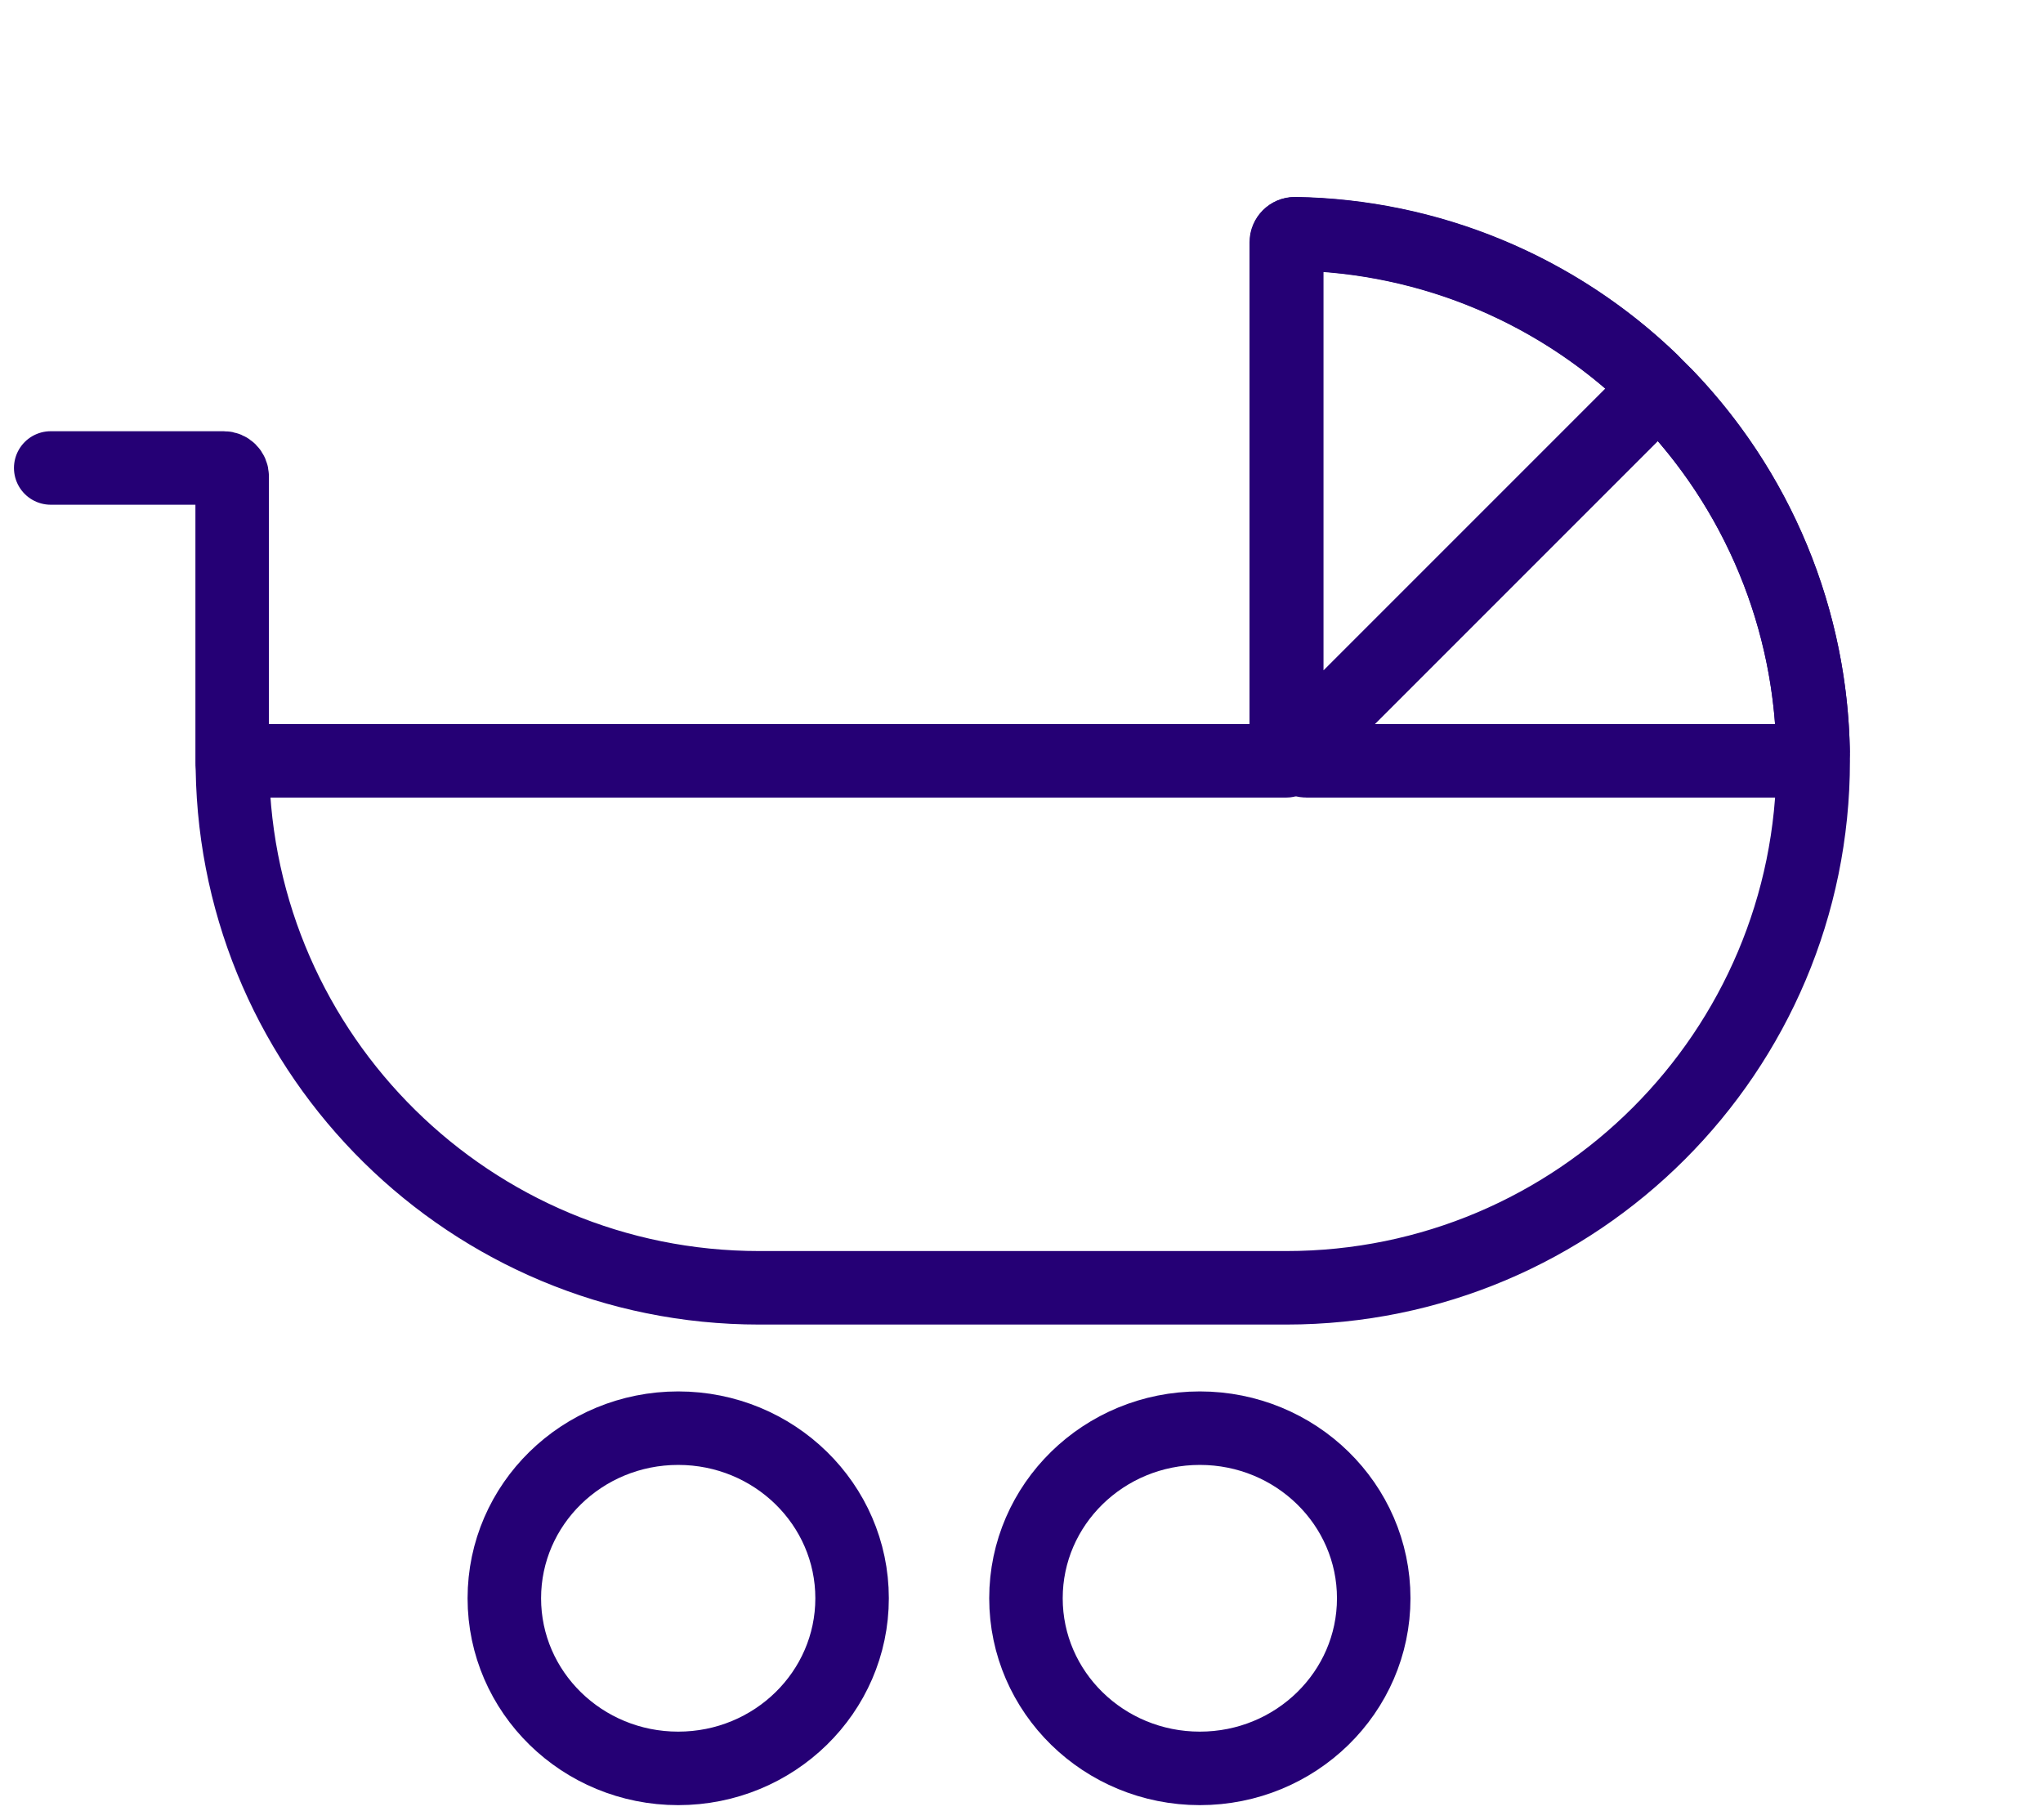
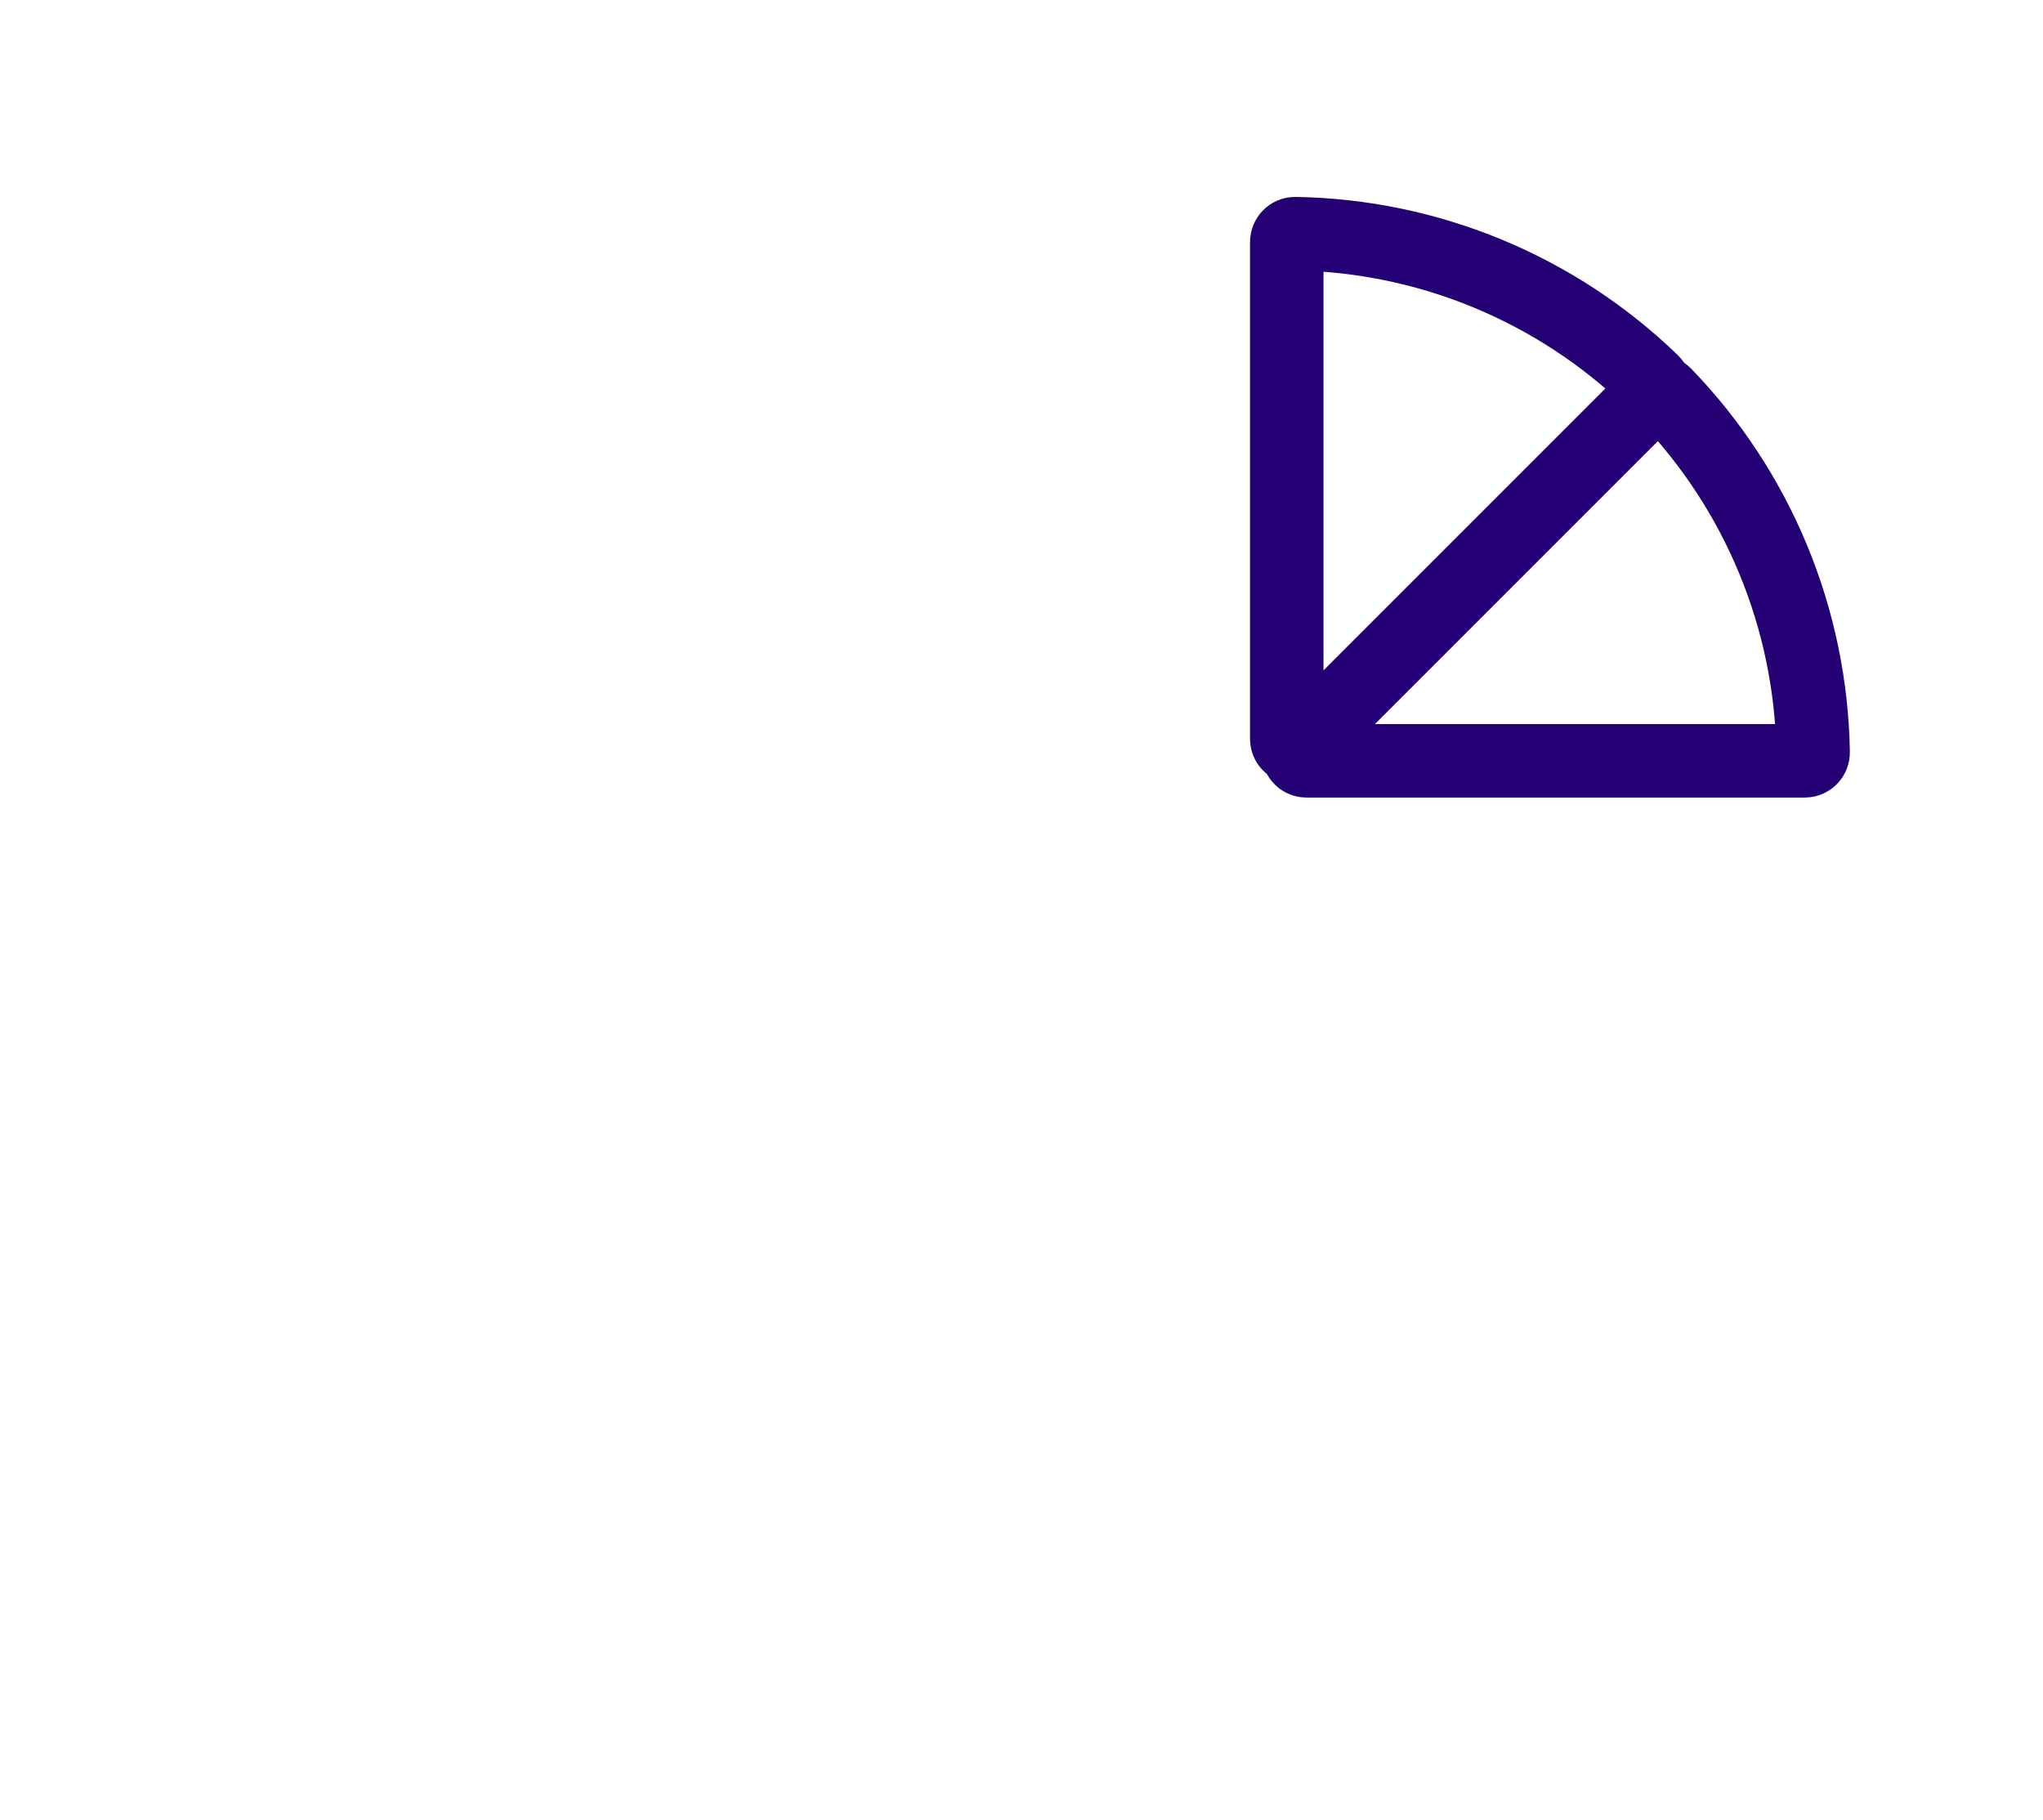
<svg xmlns="http://www.w3.org/2000/svg" width="119" height="106" viewBox="0 0 119 106" fill="none">
-   <ellipse cx="69.888" cy="93.091" rx="10.128" ry="9.908" stroke="#250075" stroke-width="4.281" stroke-linecap="round" stroke-linejoin="round" />
-   <ellipse cx="39.504" cy="93.091" rx="10.128" ry="9.908" stroke="#250075" stroke-width="4.281" stroke-linecap="round" stroke-linejoin="round" />
-   <path d="M96.624 22.61L95.111 24.124L96.624 22.61ZM75.411 13.624L75.377 15.764L75.411 13.624ZM74.921 14.11L72.781 14.11L74.921 14.11ZM107.755 44.314C107.755 44.261 107.753 44.215 107.75 44.175C107.748 44.136 107.744 44.102 107.741 44.077C107.739 44.051 107.736 44.03 107.734 44.018C107.733 44.011 107.732 44.006 107.732 44.003C107.732 44.002 107.731 44 107.731 44C107.731 43.999 107.731 43.999 107.731 43.999C107.731 43.998 107.731 43.998 107.731 43.998C107.731 43.998 107.731 43.998 107.731 43.998C107.731 43.998 107.731 43.998 107.731 43.998C107.731 43.998 107.731 43.998 107.731 43.998C107.731 43.998 107.731 44 107.732 44.003C107.732 44.006 107.733 44.011 107.734 44.018C107.736 44.03 107.738 44.051 107.741 44.076C107.744 44.102 107.747 44.136 107.75 44.175C107.753 44.214 107.755 44.261 107.755 44.314H103.474C103.474 44.366 103.476 44.413 103.478 44.453C103.481 44.492 103.484 44.525 103.487 44.551C103.49 44.577 103.493 44.597 103.495 44.61C103.495 44.616 103.496 44.621 103.497 44.625C103.497 44.626 103.497 44.627 103.497 44.628C103.497 44.629 103.497 44.629 103.497 44.629C103.497 44.629 103.497 44.629 103.497 44.629C103.497 44.629 103.497 44.629 103.497 44.629C103.497 44.629 103.497 44.629 103.497 44.629C103.497 44.63 103.497 44.63 103.497 44.63C103.497 44.63 103.497 44.627 103.497 44.625C103.496 44.621 103.495 44.616 103.495 44.61C103.493 44.598 103.49 44.577 103.487 44.551C103.484 44.526 103.481 44.492 103.479 44.453C103.476 44.413 103.474 44.367 103.474 44.314H107.755ZM107.755 44.314C107.755 35.606 104.295 27.254 98.138 21.097L95.111 24.124C100.466 29.478 103.474 36.741 103.474 44.314H107.755ZM98.138 21.097C92.104 15.063 83.964 11.62 75.445 11.484L75.377 15.764C82.785 15.883 89.864 18.877 95.111 24.124L98.138 21.097ZM72.781 14.11L72.781 44.314H77.061L77.061 14.11L72.781 14.11ZM14.024 46.454H74.92V42.174H14.024V46.454ZM44.227 72.867C28.611 72.867 15.923 60.33 15.678 44.772L11.398 44.84C11.679 62.731 26.27 77.148 44.227 77.148V72.867ZM74.921 72.867H44.227V77.148H74.921V72.867ZM103.474 44.314C103.474 60.084 90.69 72.867 74.921 72.867V77.148C93.055 77.148 107.755 62.448 107.755 44.314H103.474ZM14.024 42.174C12.569 42.174 11.375 43.363 11.398 44.84L15.678 44.772C15.693 45.708 14.938 46.454 14.024 46.454V42.174ZM72.781 44.314C72.781 43.136 73.734 42.174 74.92 42.174V46.454C76.107 46.454 77.061 45.492 77.061 44.314H72.781ZM75.445 11.484C73.958 11.461 72.781 12.665 72.781 14.11L77.061 14.11C77.061 15.014 76.323 15.779 75.377 15.764L75.445 11.484Z" fill="#250075" />
  <path d="M86.663 15.936C90.225 17.411 93.475 19.546 96.243 22.226C96.437 22.415 96.437 22.725 96.246 22.916L75.788 43.374C75.479 43.683 74.951 43.465 74.951 43.028L74.951 14.096C74.951 13.825 75.171 13.605 75.441 13.61C79.293 13.672 83.101 14.46 86.663 15.936Z" stroke="#250075" stroke-width="4.281" stroke-linecap="round" stroke-linejoin="round" />
  <path d="M103.277 32.568C104.757 36.141 105.548 39.96 105.61 43.824C105.614 44.094 105.394 44.314 105.124 44.314L76.103 44.314C75.667 44.314 75.448 43.786 75.757 43.477L96.277 22.957C96.469 22.765 96.779 22.765 96.967 22.96C99.656 25.735 101.797 28.995 103.277 32.568Z" stroke="#250075" stroke-width="4.281" stroke-linecap="round" stroke-linejoin="round" />
-   <path d="M13.523 44.431V27.747C13.523 27.477 13.303 27.257 13.033 27.257H2.954" stroke="#250075" stroke-width="4.281" stroke-linecap="round" stroke-linejoin="round" />
</svg>